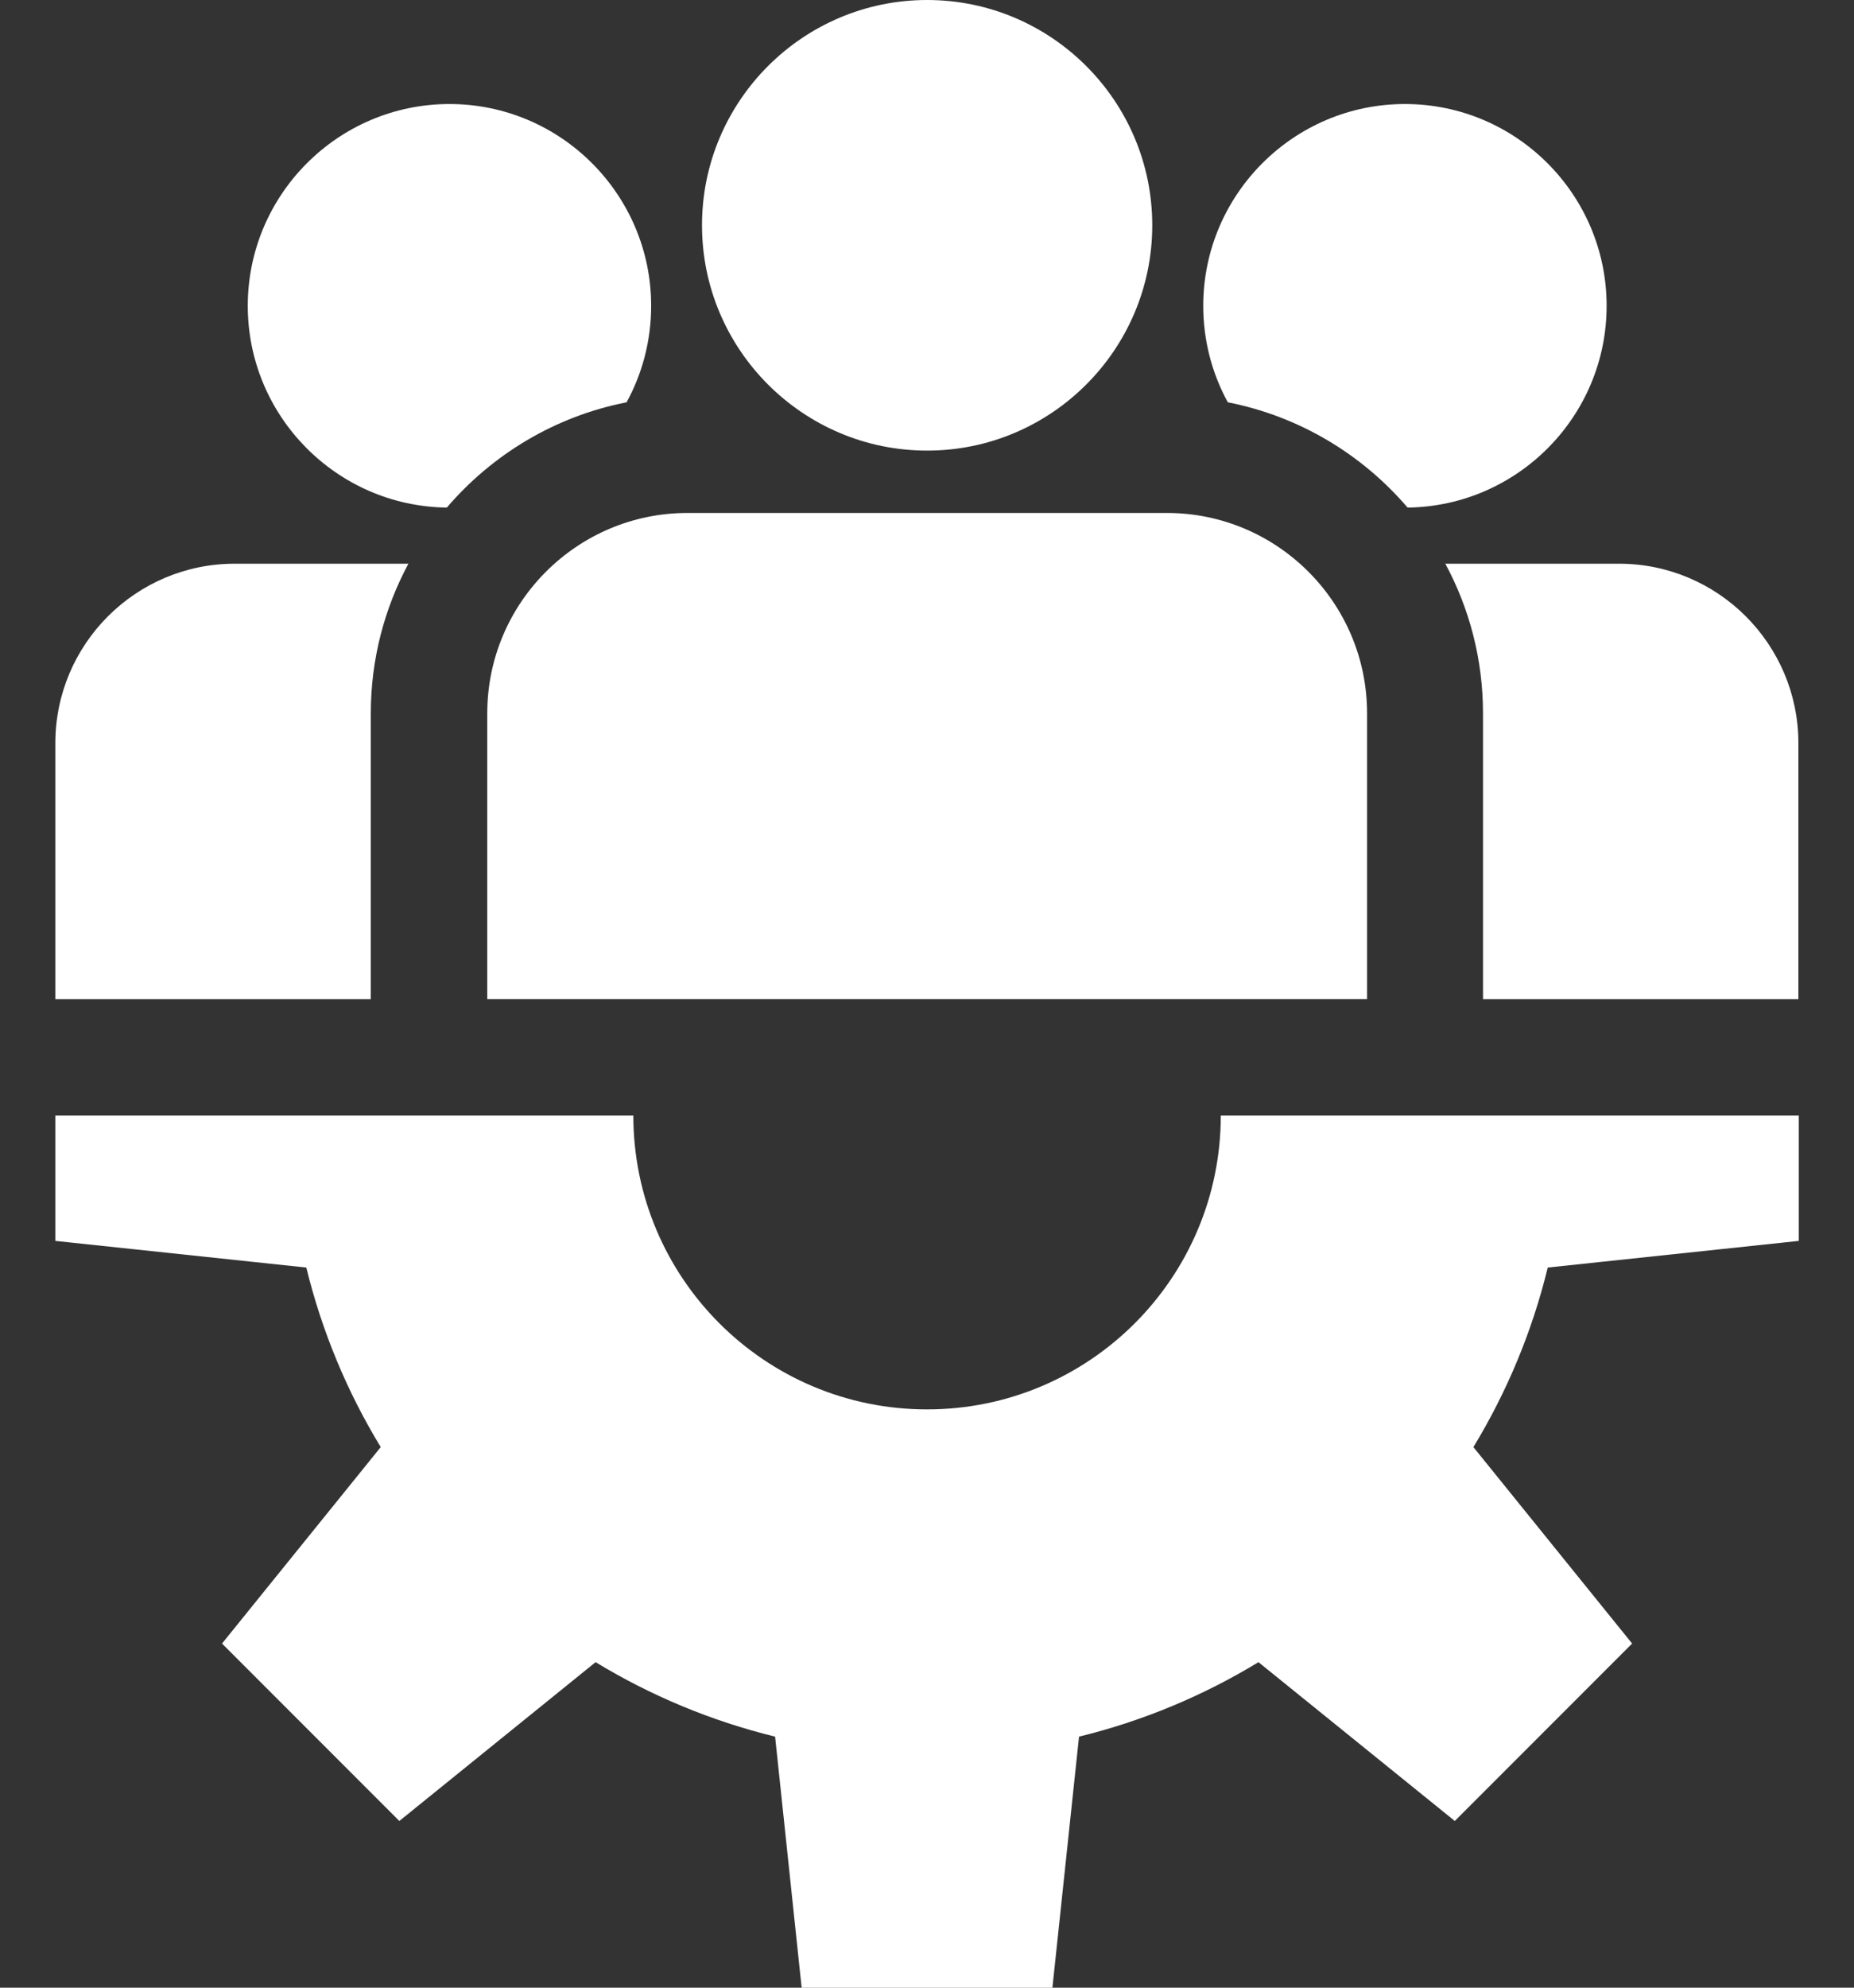
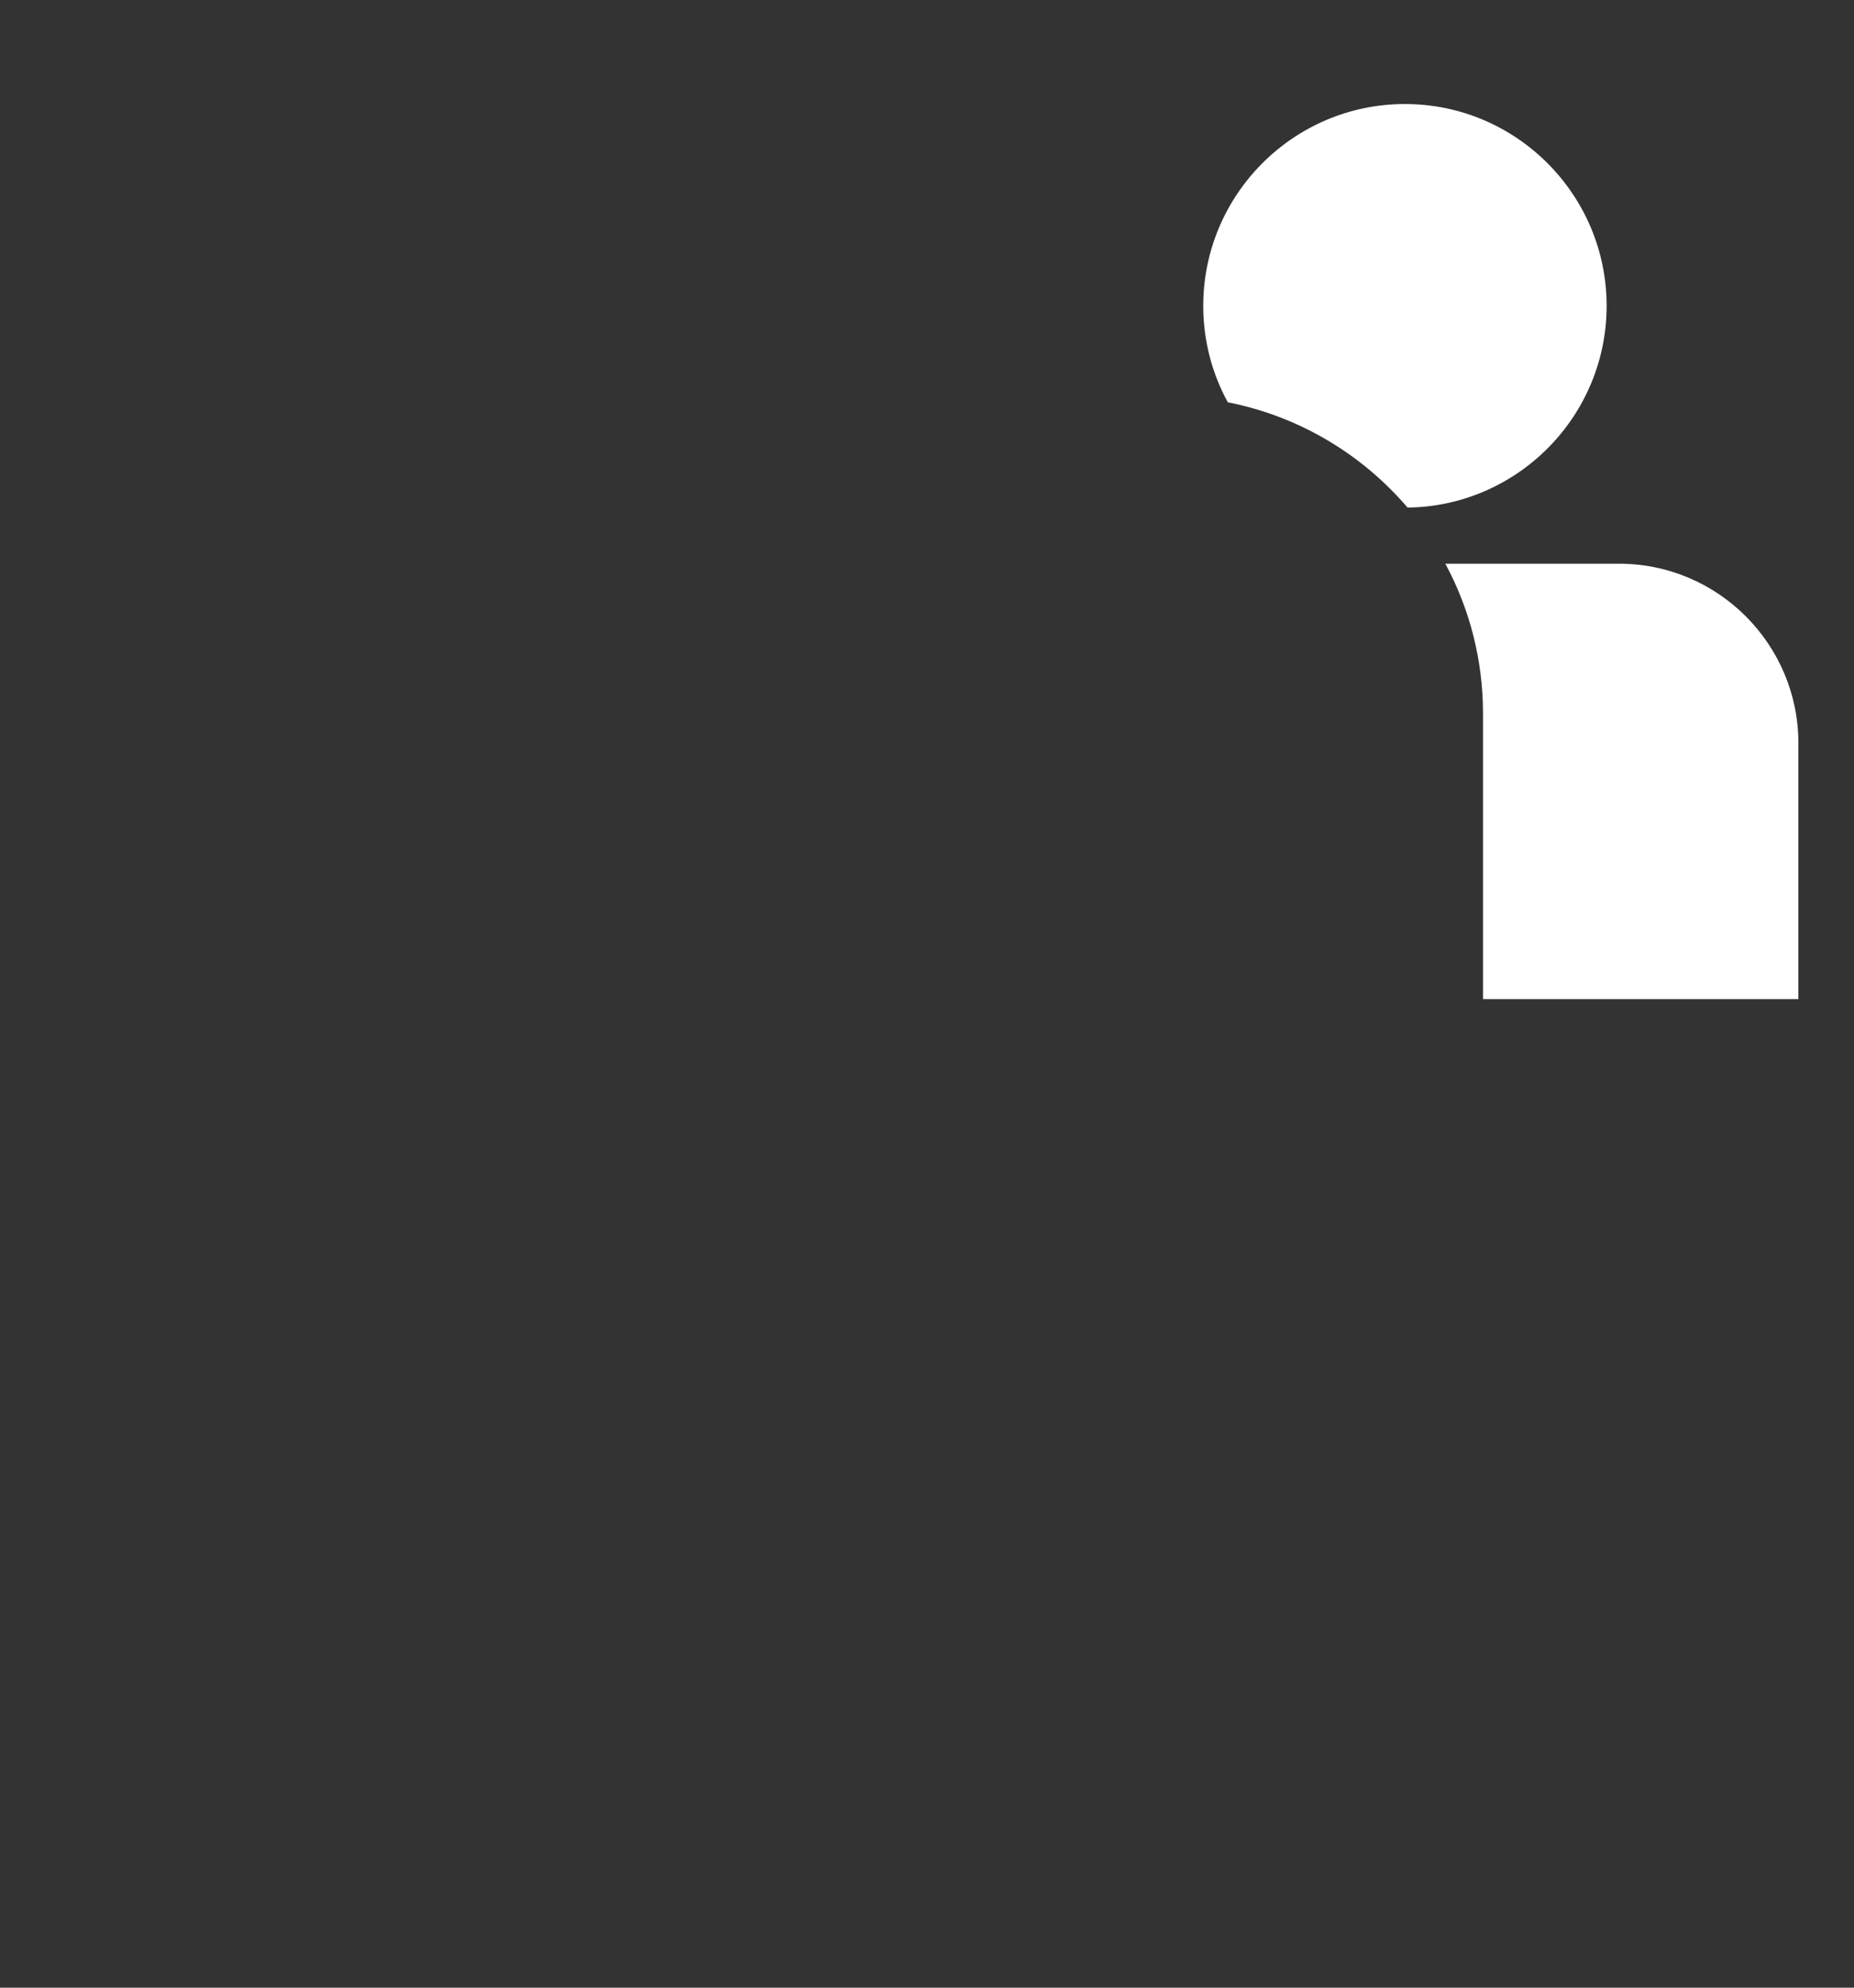
<svg xmlns="http://www.w3.org/2000/svg" width="28" height="30" viewBox="0 0 28 30" fill="none">
  <rect x="0" y="0" width="28" height="30" fill="#333333" stroke="none" />
-   <path d="M27.166 18.729V16.836H18.437C18.437 19.286 16.451 21.272 14.001 21.272C11.551 21.272 9.565 19.286 9.565 16.836H0.836V18.729L4.626 19.131C4.863 20.1 5.245 21.012 5.75 21.841L3.353 24.806L6.031 27.484L8.995 25.087C9.825 25.591 10.737 25.974 11.706 26.211L12.107 30.001H15.894L16.296 26.211C17.265 25.974 18.177 25.591 19.006 25.087L21.971 27.484L24.649 24.806L22.252 21.841C22.756 21.012 23.139 20.1 23.375 19.131L27.166 18.729Z" fill="white" />
-   <path d="M14.002 0C12.127 0 10.602 1.525 10.602 3.4C10.602 5.275 12.127 6.801 14.002 6.801C15.877 6.801 17.402 5.275 17.402 3.4C17.402 1.525 15.877 0 14.002 0Z" fill="white" />
-   <path d="M17.623 7.742H10.383C8.716 7.742 7.359 9.098 7.359 10.765V15.079H20.646V10.765C20.646 9.098 19.29 7.742 17.623 7.742Z" fill="white" />
-   <path d="M6.788 1.57C5.109 1.57 3.742 2.937 3.742 4.616C3.742 6.283 5.087 7.64 6.748 7.661C7.436 6.857 8.385 6.283 9.463 6.072C9.7 5.639 9.834 5.143 9.834 4.616C9.834 2.937 8.468 1.57 6.788 1.57Z" fill="white" />
-   <path d="M3.544 8.508C2.051 8.508 0.836 9.723 0.836 11.216V15.08H5.6V10.767C5.6 9.95 5.806 9.181 6.168 8.508H3.544Z" fill="white" />
  <path d="M21.218 1.57C19.538 1.57 18.172 2.937 18.172 4.616C18.172 5.143 18.306 5.639 18.543 6.072C19.621 6.283 20.57 6.857 21.258 7.661C22.919 7.64 24.264 6.283 24.264 4.616C24.264 2.937 22.898 1.57 21.218 1.57Z" fill="white" />
  <path d="M24.452 8.508H21.828C22.191 9.181 22.397 9.95 22.397 10.767V15.08H27.16V11.216C27.16 9.723 25.945 8.508 24.452 8.508Z" fill="white" />
</svg>